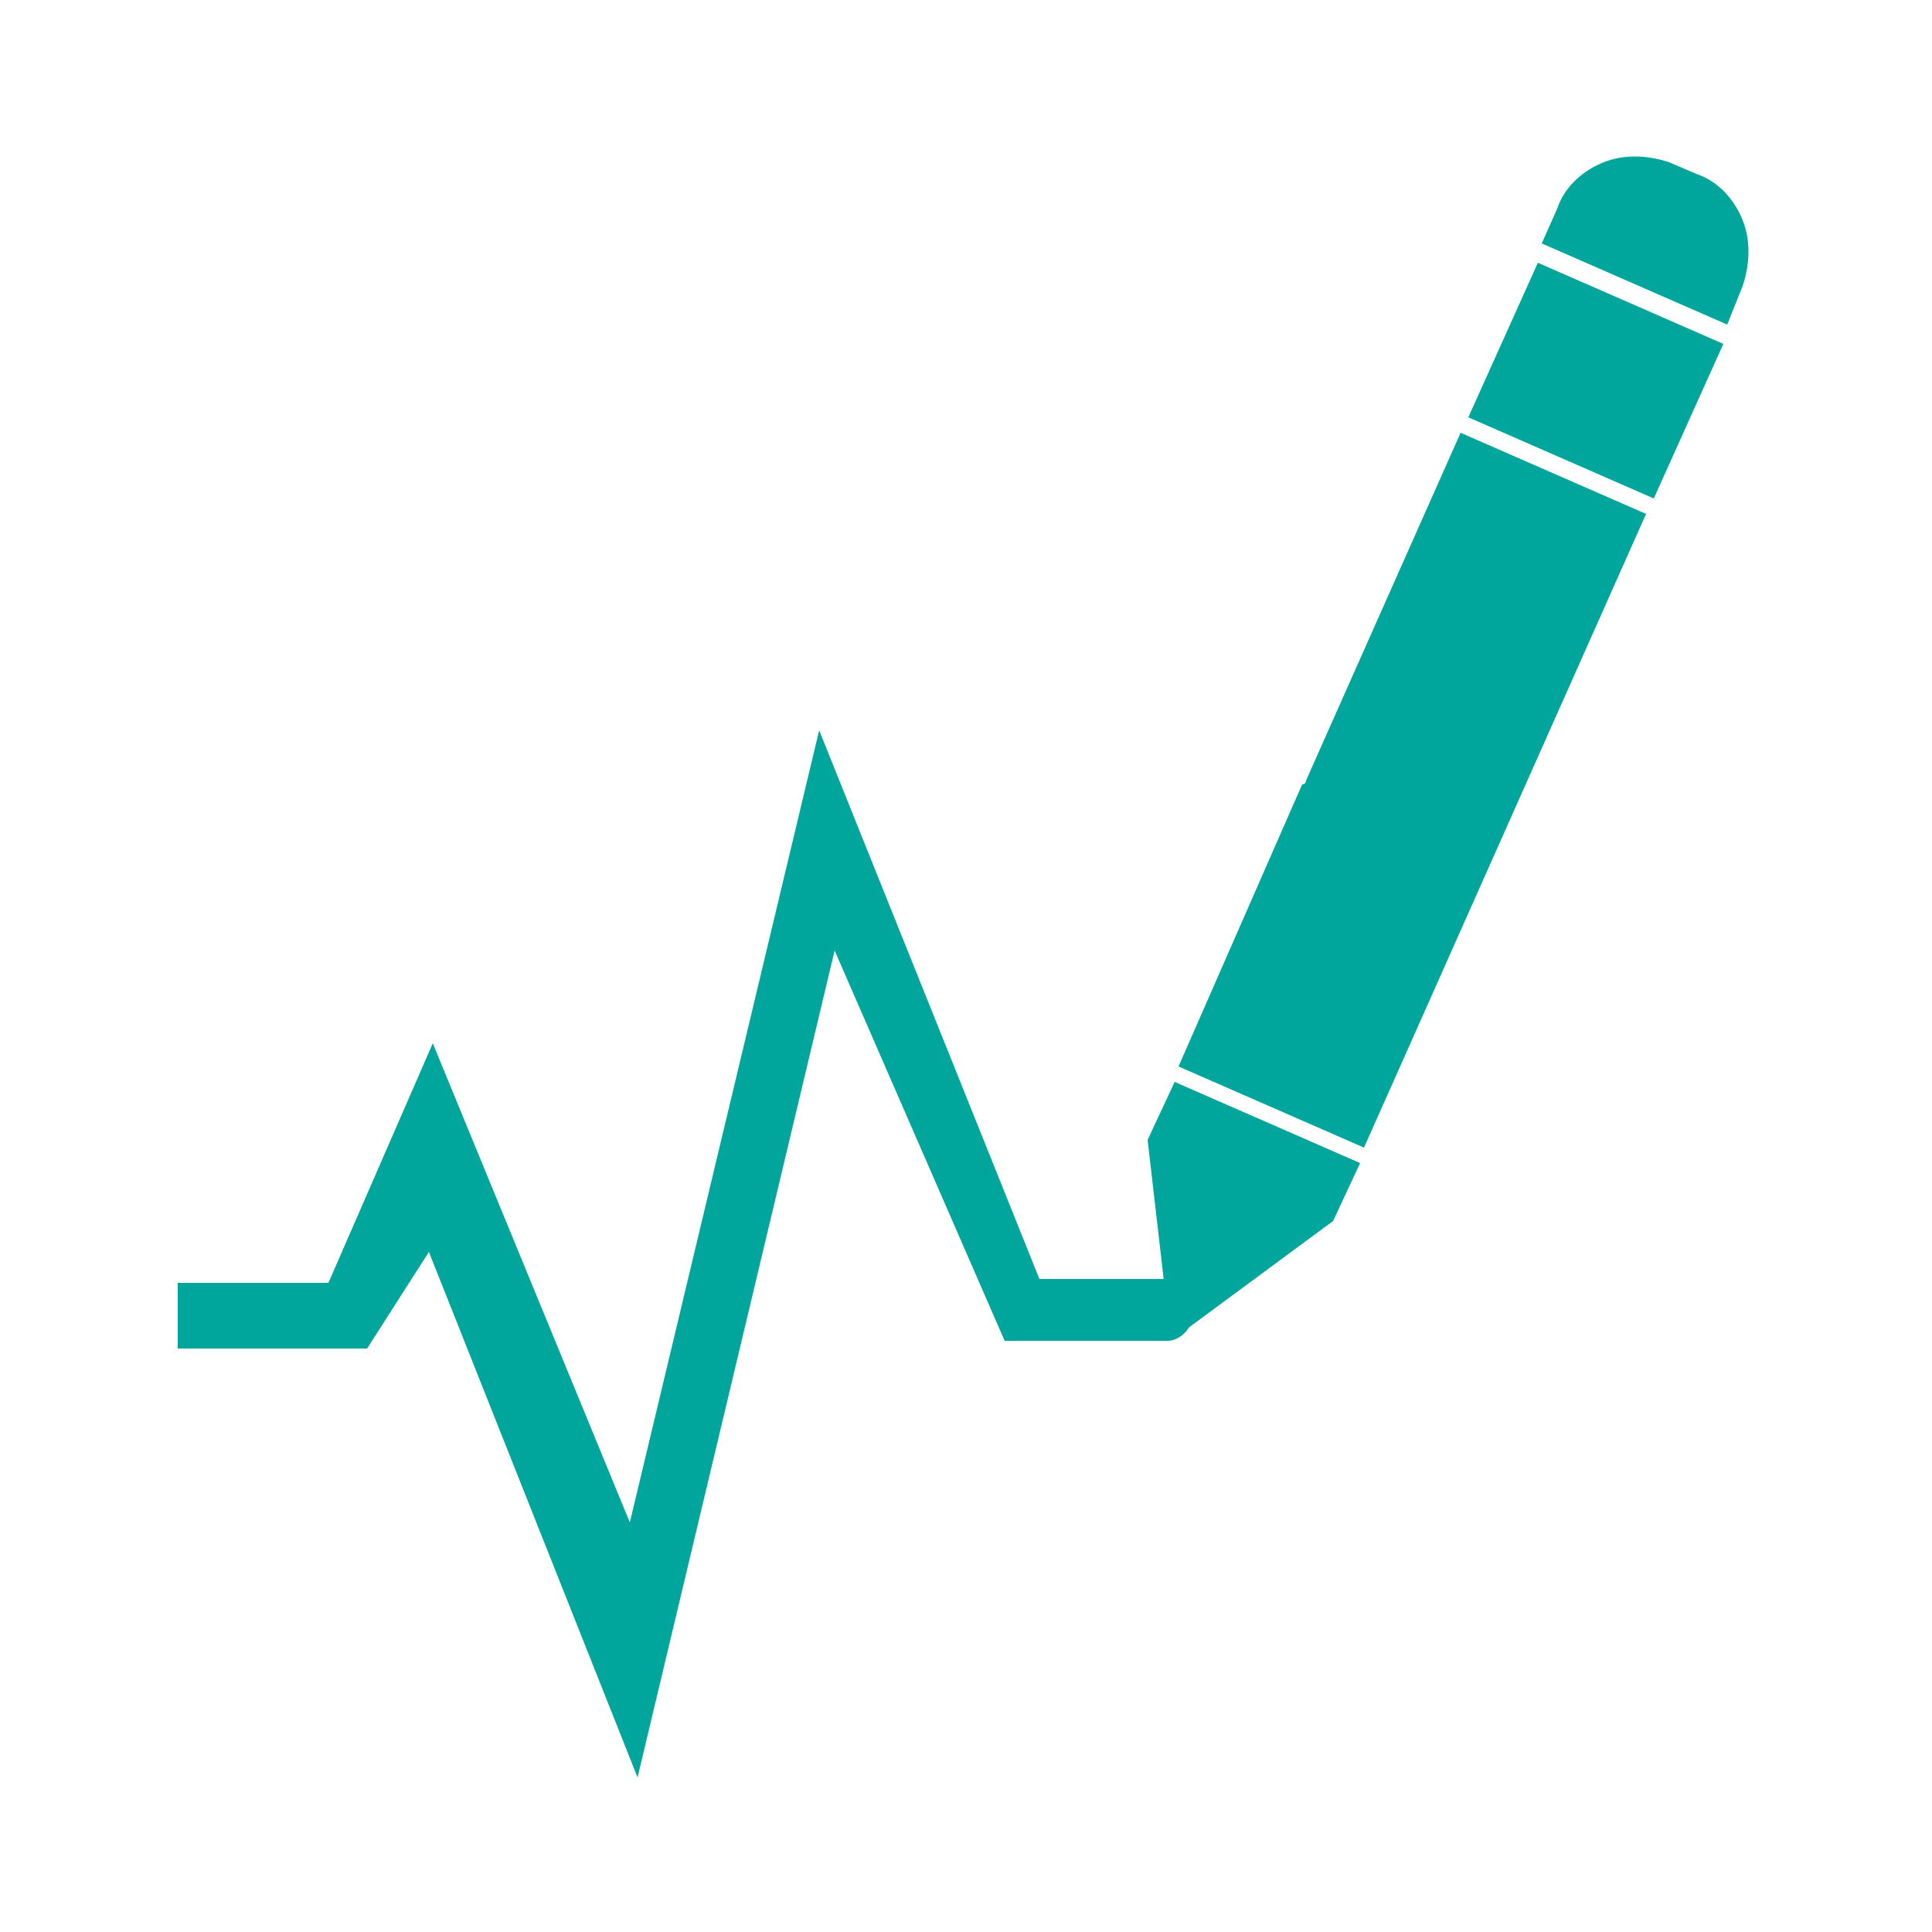
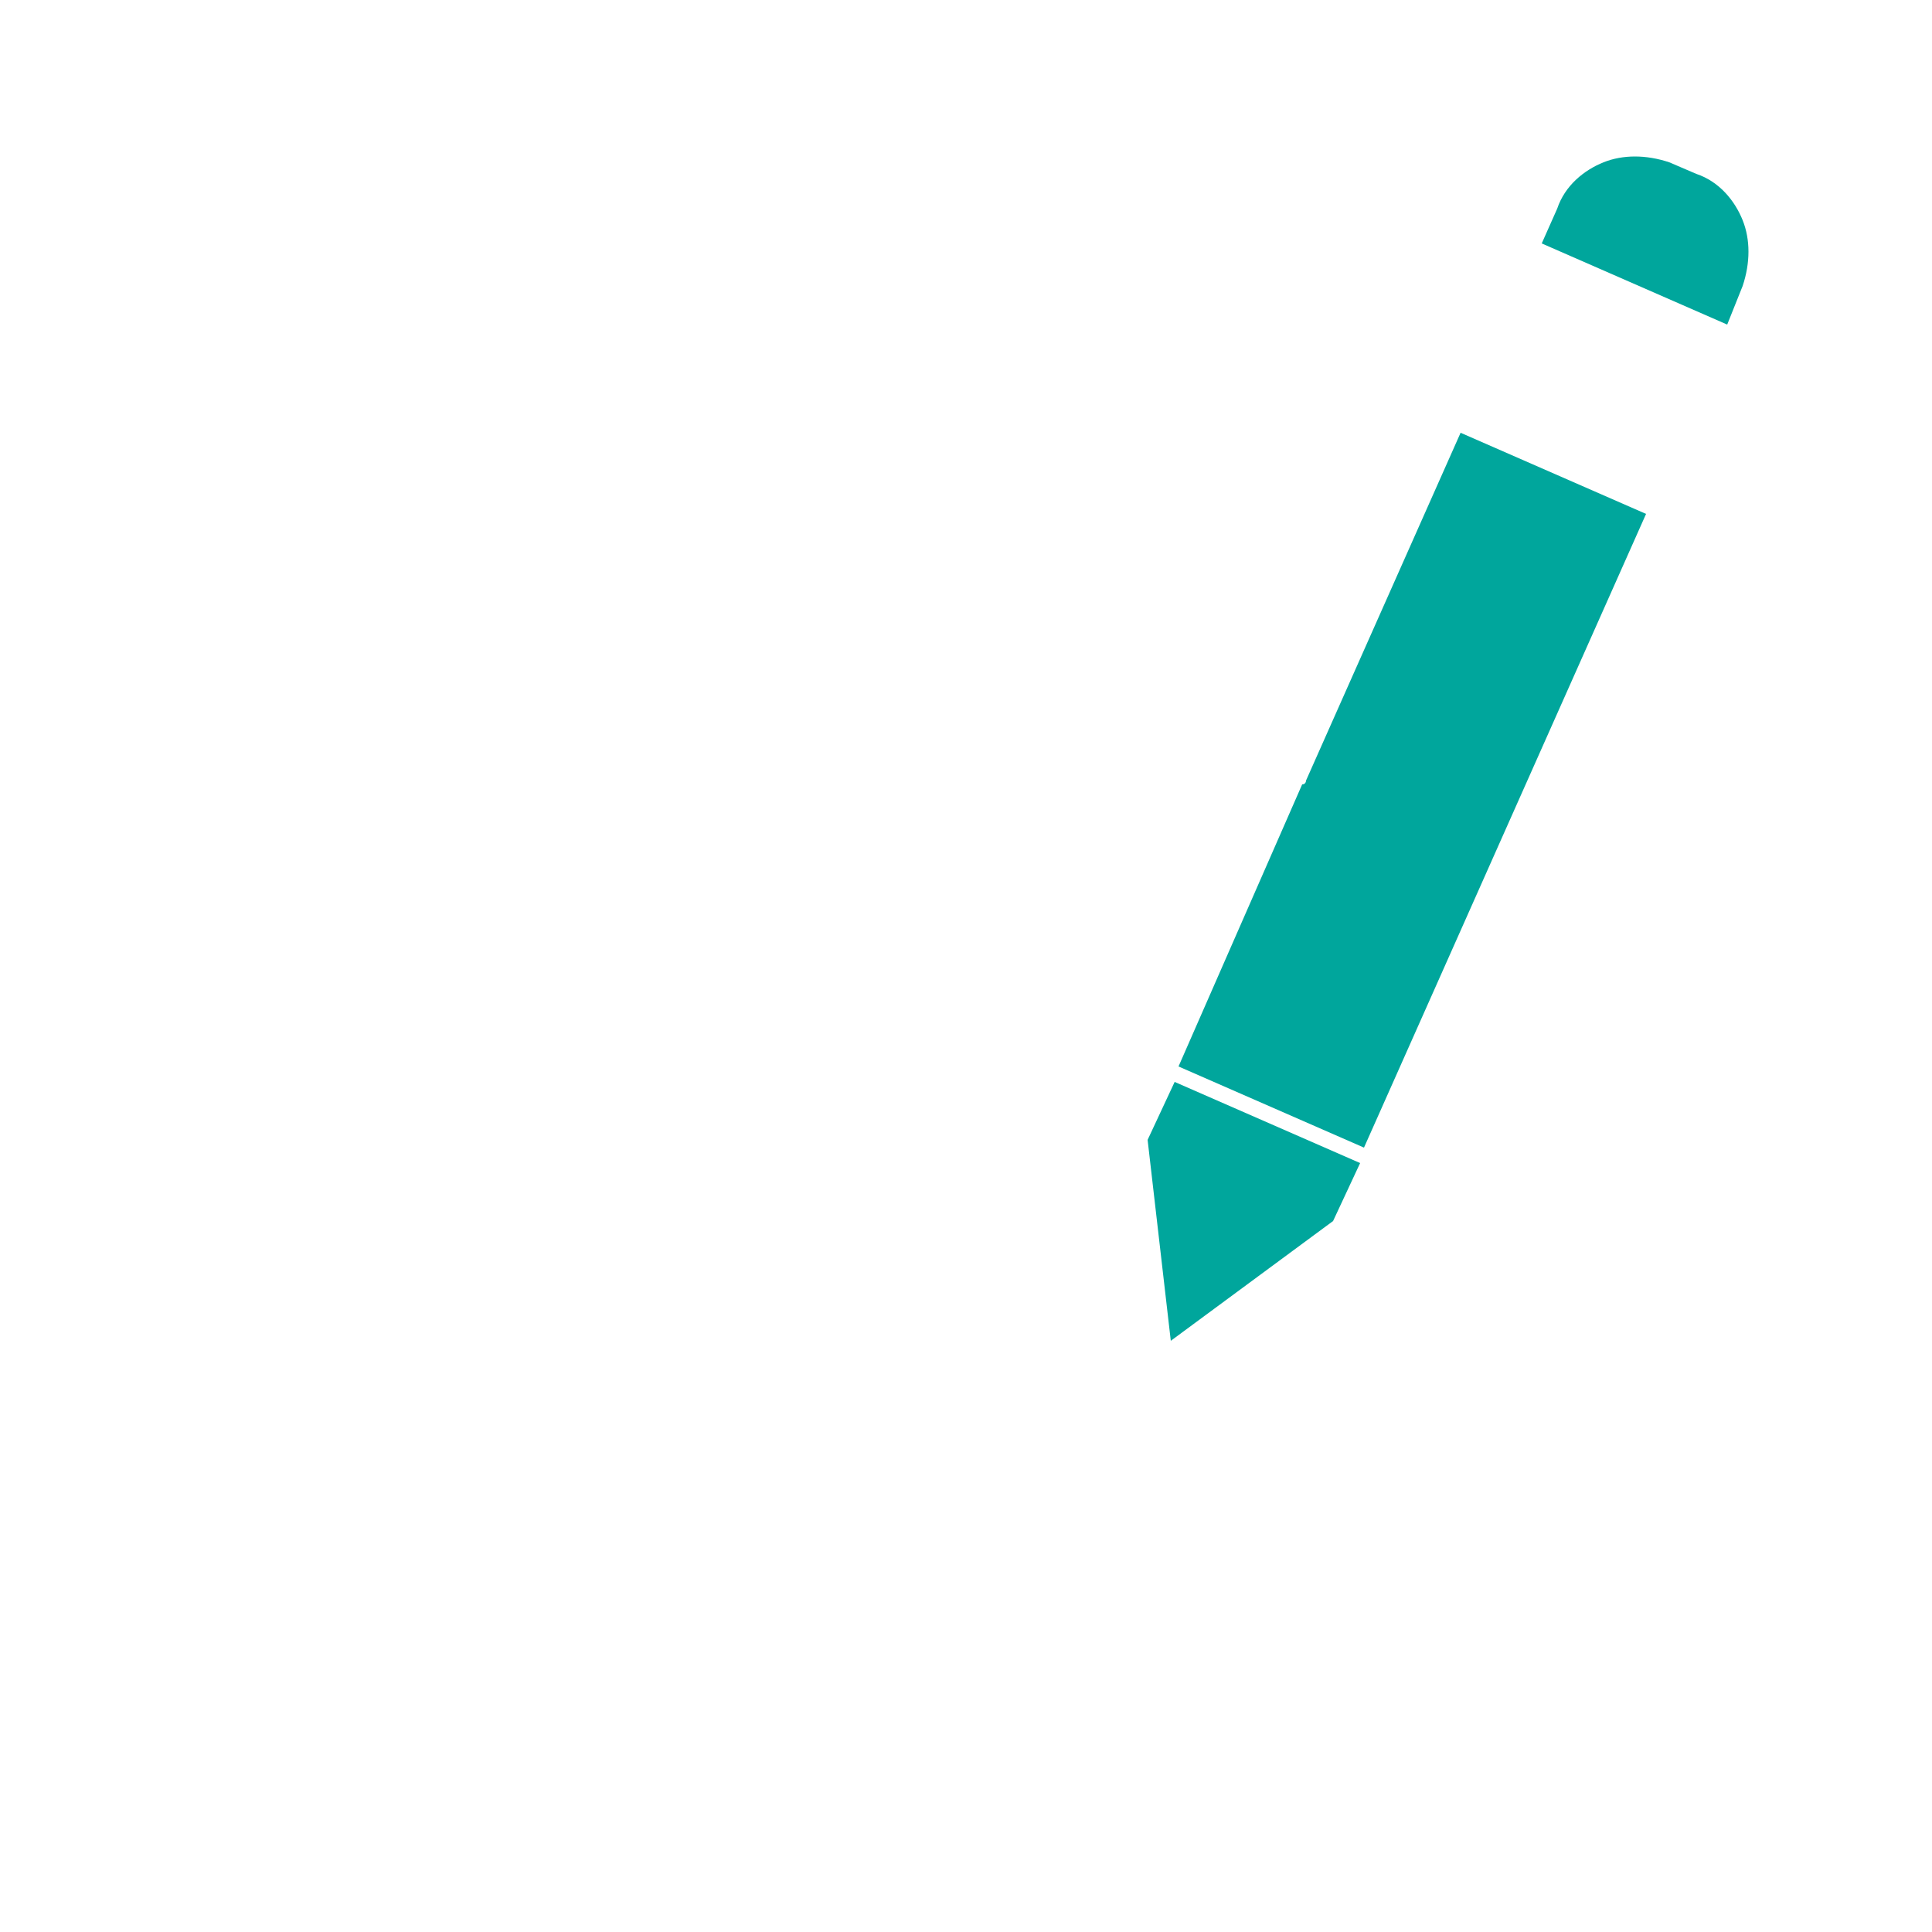
<svg xmlns="http://www.w3.org/2000/svg" version="1.1" id="Layer_1" x="0px" y="0px" viewBox="0 0 50 50" style="enable-background:new 0 0 50 50;" xml:space="preserve">
  <style type="text/css">
	.st0{fill:#00A69C;}
</style>
  <g>
-     <path class="st0" d="M4.6,34.9h4.9l1.6-2.5l5.4,13.6l5.1-21.4l4.4,10.1h4.2c0.4,0,0.7-0.4,0.7-0.8c0-0.5-0.3-0.8-0.7-0.8h-3.3   l-5.7-14.2l-4.9,20.5L11.2,27l-2.7,6.2H4.6L4.6,34.9z" />
    <g>
      <path class="st0" d="M39.9,6.3l4.8,2.1l0.4-1c0.2-0.6,0.2-1.2,0-1.7s-0.6-1-1.2-1.2l-0.7-0.3c-0.6-0.2-1.2-0.2-1.7,0    c-0.5,0.2-1,0.6-1.2,1.2L39.9,6.3z" />
-       <polygon class="st0" points="38,10.8 42.8,12.9 44.6,8.9 39.8,6.8   " />
      <path class="st0" d="M35.3,29.7l7.3-16.4l-4.8-2.1l-4,9c0,0,0,0.1-0.1,0.1l-3.2,7.3L35.3,29.7z" />
      <path class="st0" d="M30.3,34.7l4.2-3.1c0,0,0,0,0,0l0.7-1.5l-4.8-2.1l-0.7,1.5L30.3,34.7z" />
    </g>
  </g>
</svg>